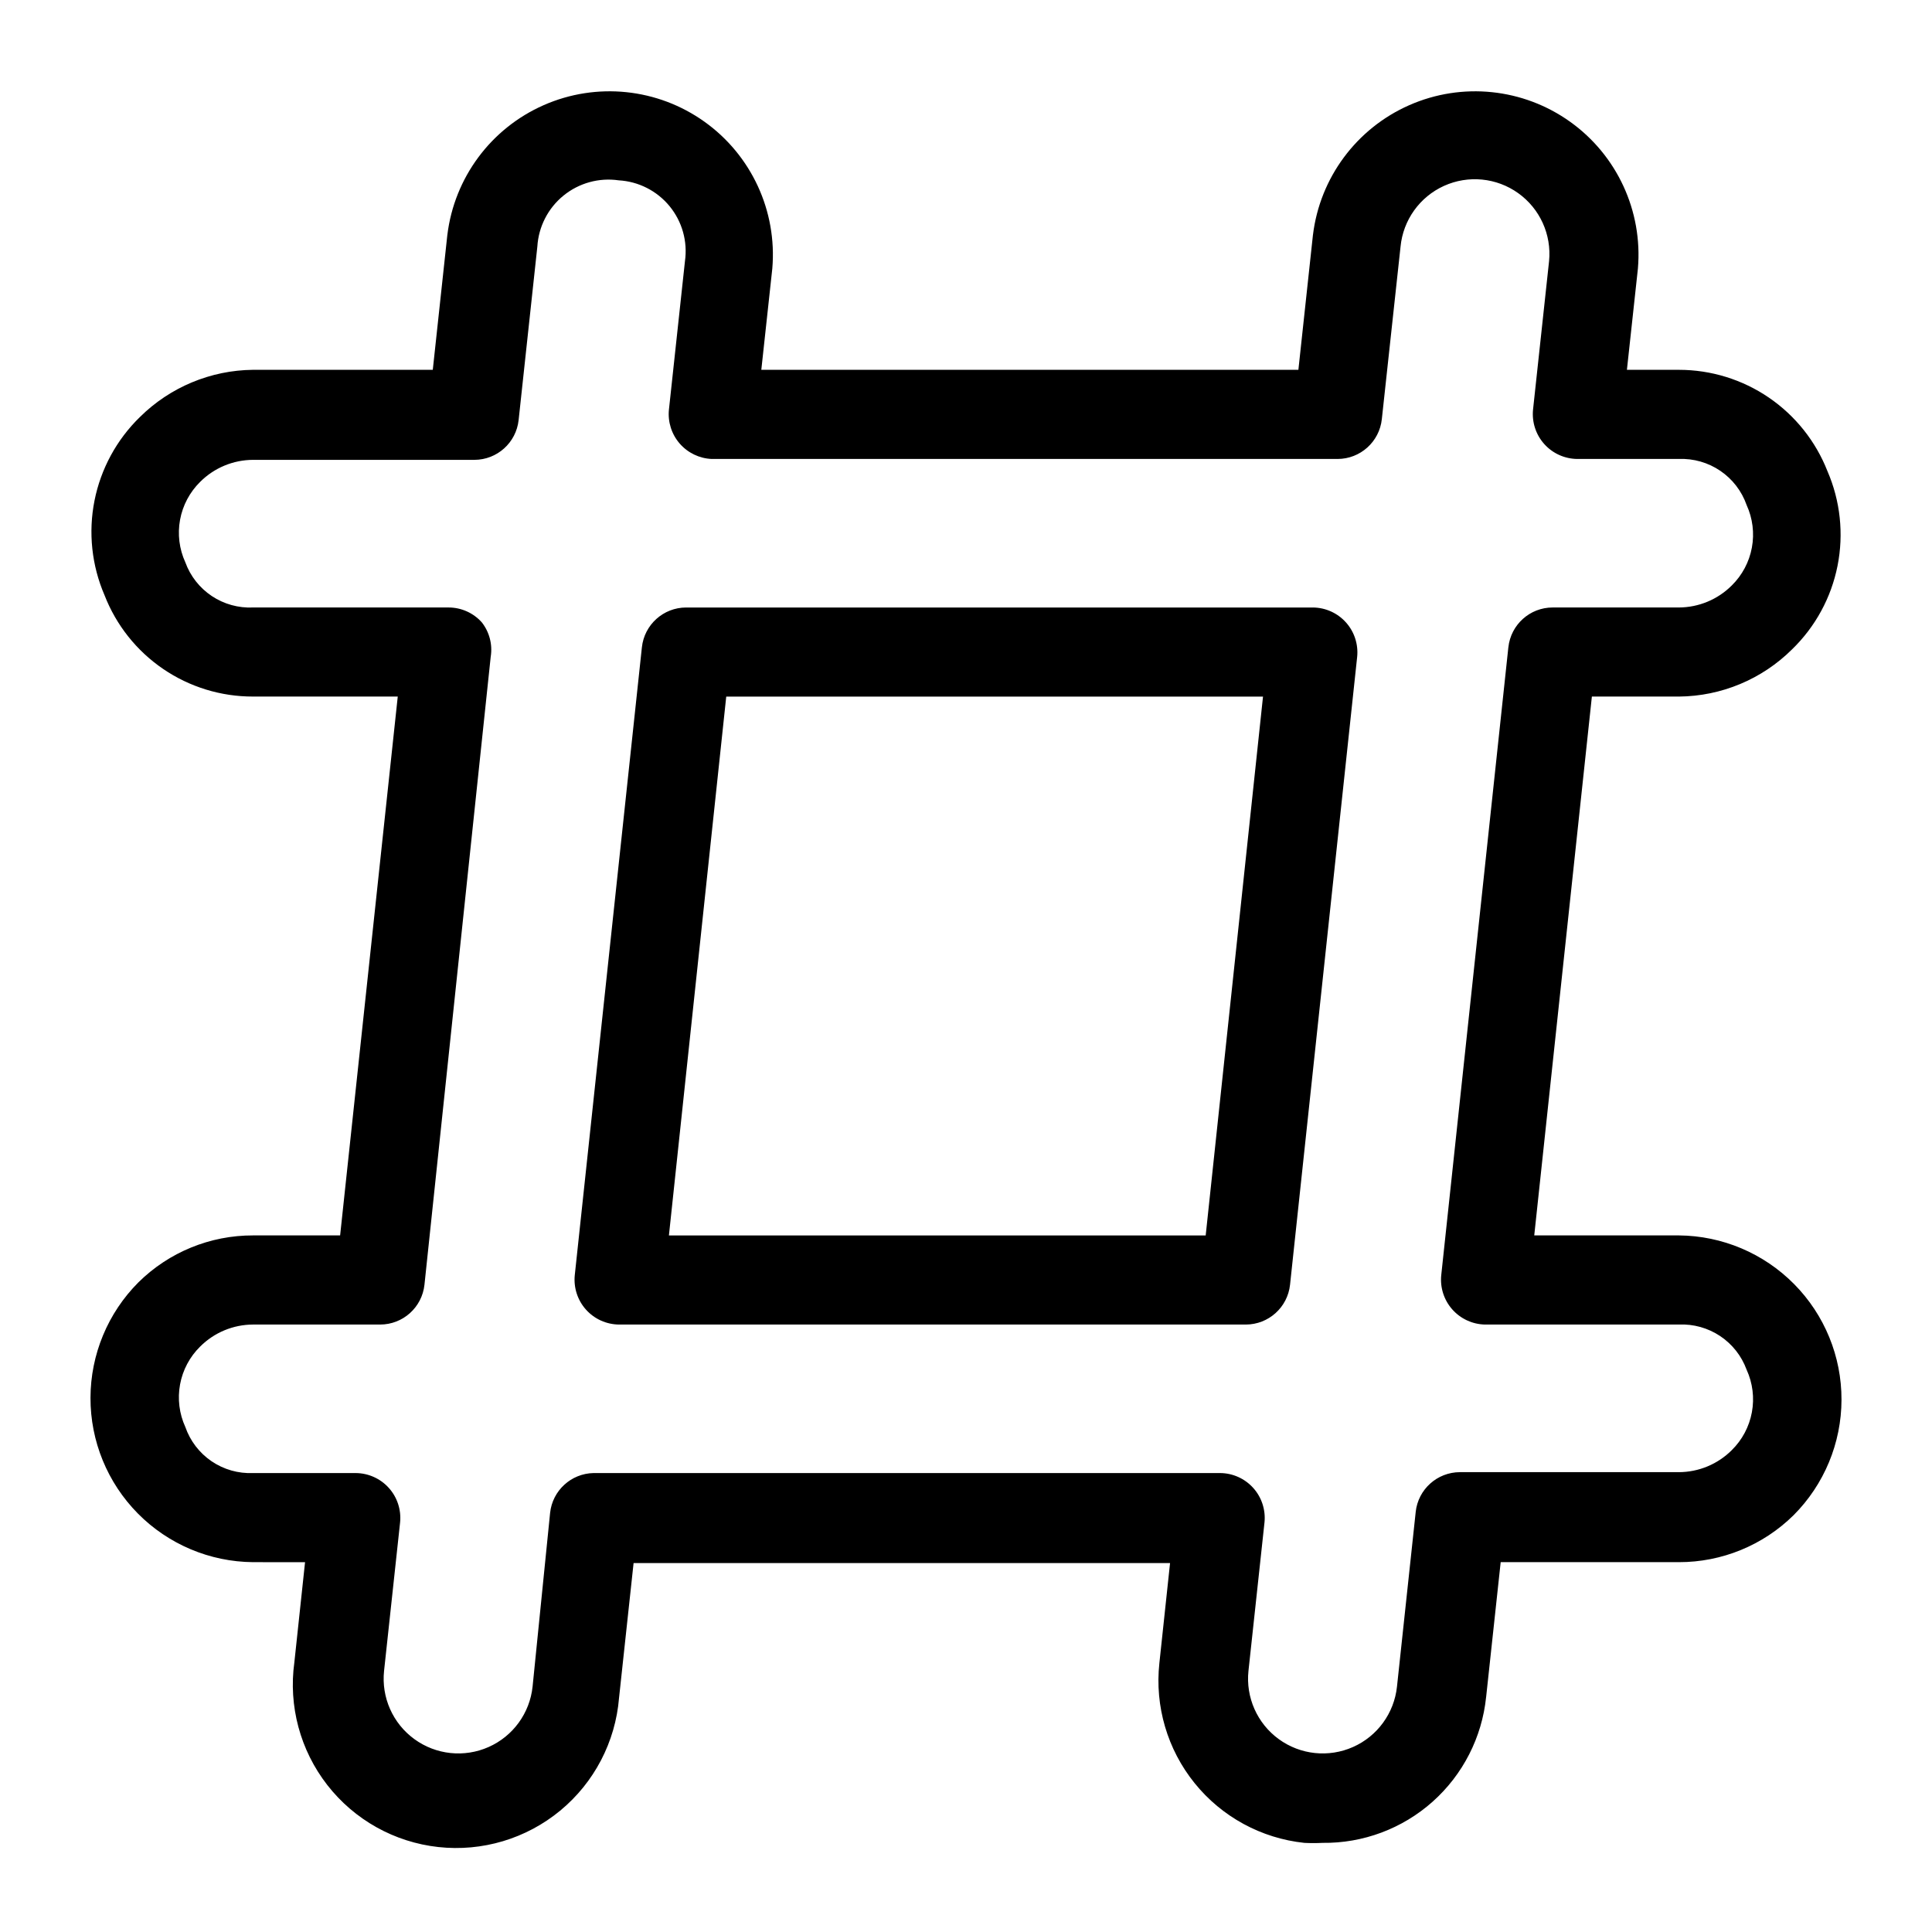
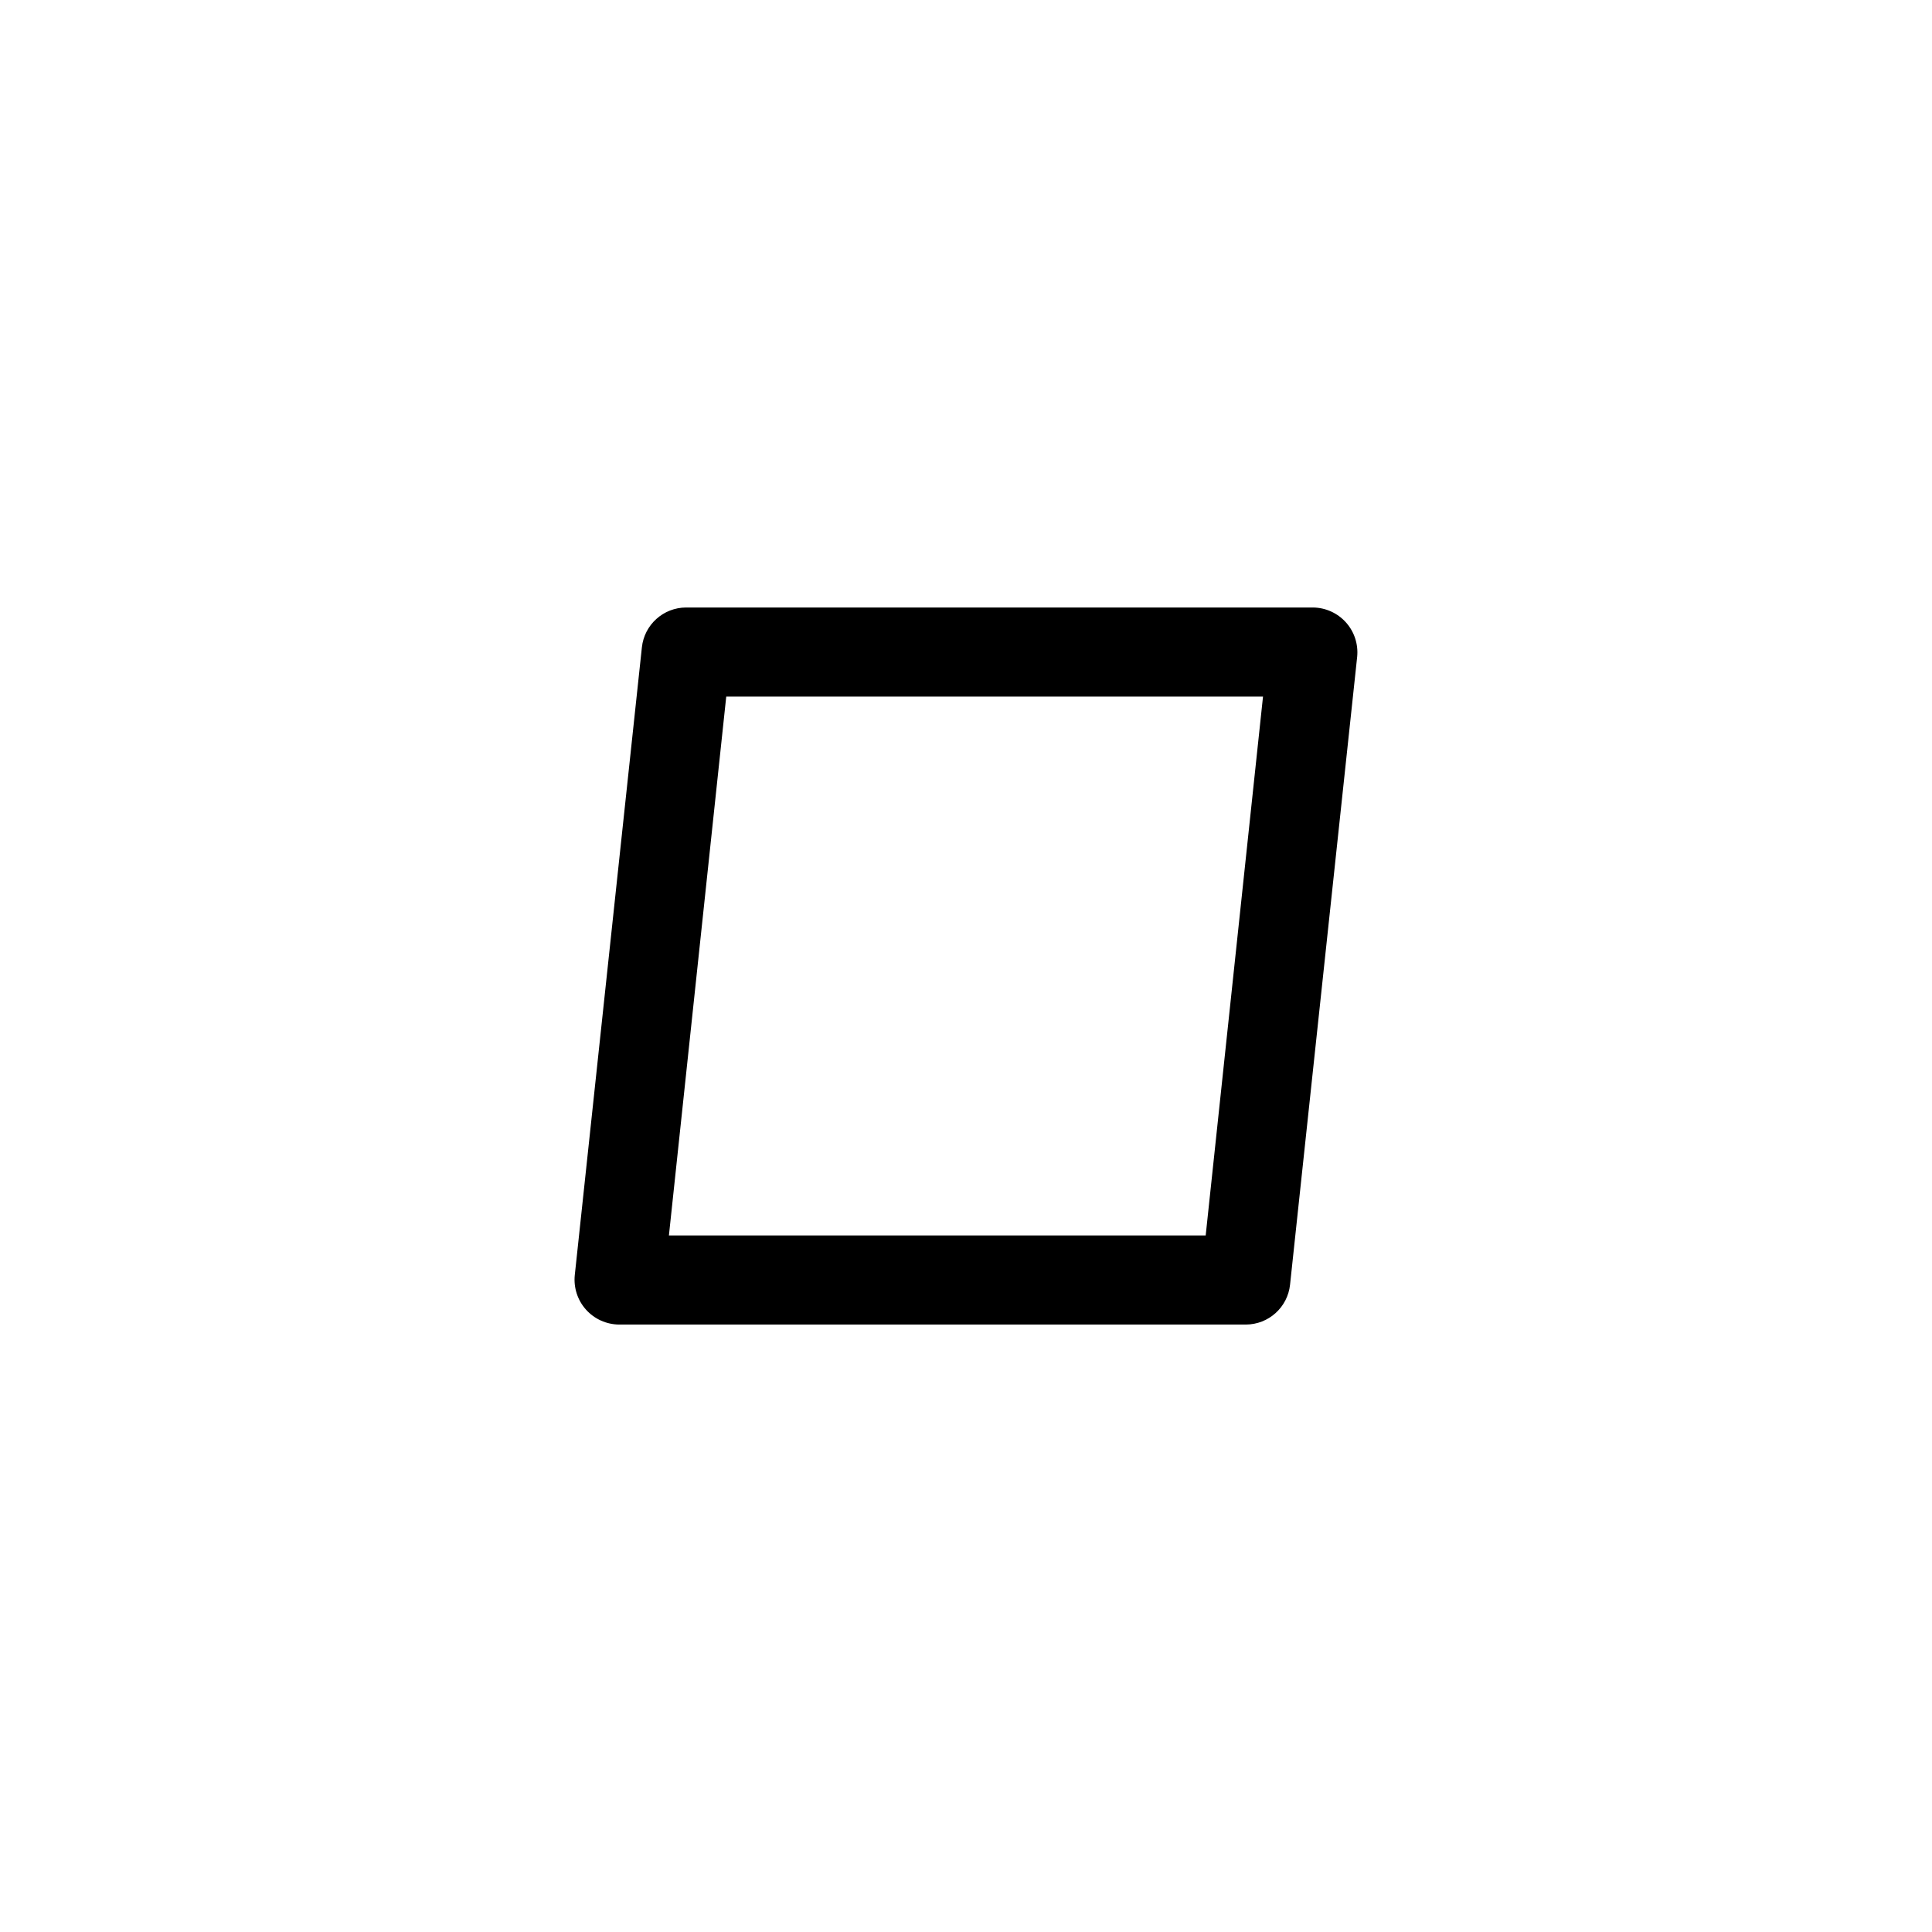
<svg xmlns="http://www.w3.org/2000/svg" fill="#000000" width="800px" height="800px" version="1.1" viewBox="144 144 512 512">
  <g>
    <path d="m474.15 495.02h-166.1c-3.344-0.031-6.516-1.461-8.75-3.949-2.231-2.484-3.312-5.797-2.981-9.121l17.789-166.41c0.645-5.996 5.703-10.543 11.73-10.547h166.1c3.34 0.027 6.516 1.457 8.746 3.945 2.231 2.484 3.312 5.797 2.981 9.121l-17.789 166.41c-0.645 5.996-5.699 10.543-11.73 10.551zm-152.88-23.617h142.25l15.191-142.8h-142.25z" />
-     <path d="m494.46 632.38c-1.598 0.082-3.199 0.082-4.801 0-11.414-1.207-21.879-6.906-29.086-15.844-7.207-8.934-10.562-20.367-9.328-31.781l2.832-26.527h-142.17l-3.856 35.738c-0.953 11.656-6.574 22.43-15.594 29.875-9.016 7.441-20.664 10.922-32.285 9.645-11.625-1.273-22.238-7.199-29.426-16.422s-10.34-20.961-8.738-32.543l2.832-26.527-13.773-0.004c-11.48-0.094-22.453-4.727-30.527-12.887-8.07-8.16-12.59-19.184-12.562-30.664 0.027-11.477 4.594-22.48 12.703-30.602 8.09-7.996 19.012-12.469 30.387-12.438h23.066l15.273-142.8-38.34-0.004c-8.504 0.023-16.816-2.527-23.84-7.32-7.027-4.789-12.438-11.598-15.52-19.523-3.41-7.894-4.34-16.637-2.668-25.07 1.676-8.438 5.871-16.164 12.035-22.16 7.988-7.914 18.746-12.406 29.992-12.516h47.625l3.856-35.738h0.004c1.844-15.172 11.547-28.246 25.535-34.402 13.988-6.156 30.184-4.484 42.617 4.402 12.434 8.887 19.262 23.668 17.965 38.895l-2.914 26.844h142.33l3.856-35.738h0.004c1.844-15.172 11.547-28.246 25.535-34.402s30.184-4.484 42.617 4.402 19.262 23.668 17.965 38.895l-2.914 26.844h13.777c8.5 0 16.801 2.559 23.824 7.348 7.019 4.789 12.434 11.582 15.539 19.496 3.418 7.891 4.352 16.637 2.68 25.074s-5.875 16.168-12.051 22.156c-7.977 7.93-18.742 12.422-29.992 12.516h-23.062l-15.273 142.8h38.336c11.48 0.094 22.453 4.731 30.527 12.891 8.074 8.16 12.59 19.18 12.562 30.66-0.023 11.477-4.594 22.48-12.703 30.602-8.098 7.984-19.016 12.453-30.387 12.438h-47.23l-3.856 35.738-0.004 0.004c-1.098 10.691-6.16 20.59-14.184 27.742-8.027 7.152-18.441 11.043-29.191 10.906zm-193.18-98.004h166.1-0.004c3.34 0.027 6.516 1.461 8.746 3.945 2.234 2.484 3.316 5.797 2.984 9.121l-4.25 39.359c-0.746 7.031 2.316 13.926 8.031 18.086 5.715 4.164 13.219 4.957 19.68 2.086 6.461-2.867 10.902-8.969 11.648-16l4.961-46.289-0.004 0.004c0.645-5.996 5.699-10.543 11.73-10.551h58.016c5.258-0.016 10.293-2.109 14.012-5.824 2.769-2.723 4.633-6.227 5.336-10.047 0.707-3.816 0.215-7.758-1.398-11.285-1.332-3.644-3.793-6.766-7.019-8.918-3.227-2.148-7.055-3.219-10.93-3.047h-51.48c-3.301-0.094-6.414-1.555-8.594-4.035-2.18-2.477-3.231-5.75-2.902-9.035l17.789-166.41h0.004c0.645-5.996 5.699-10.543 11.73-10.547h33.453c5.258-0.02 10.293-2.113 14.012-5.828 2.769-2.719 4.633-6.227 5.336-10.043 0.707-3.816 0.215-7.758-1.398-11.289-1.293-3.684-3.734-6.859-6.965-9.055-3.231-2.195-7.078-3.301-10.984-3.144h-26.922c-3.34-0.031-6.516-1.461-8.746-3.949-2.231-2.484-3.312-5.797-2.981-9.121l4.25-39.359c0.688-7.031-2.426-13.895-8.172-18.008-5.742-4.113-13.246-4.848-19.68-1.93-6.434 2.922-10.82 9.051-11.508 16.082l-4.961 45.734c-0.645 5.996-5.699 10.543-11.73 10.551h-165.86c-3.269-0.137-6.34-1.617-8.488-4.09-2.144-2.473-3.176-5.723-2.848-8.98l4.25-39.359c0.738-5.211-0.742-10.488-4.078-14.559-3.336-4.066-8.223-6.551-13.477-6.852-5.227-0.762-10.535 0.707-14.637 4.043-4.098 3.336-6.609 8.234-6.93 13.512l-4.961 45.973c-0.645 5.992-5.699 10.539-11.73 10.547h-58.645c-5.258 0.016-10.293 2.109-14.012 5.824-2.769 2.723-4.633 6.231-5.336 10.047-0.703 3.816-0.215 7.758 1.398 11.289 1.324 3.648 3.781 6.777 7.008 8.93 3.231 2.152 7.062 3.215 10.941 3.035h51.797c3.367-0.004 6.574 1.426 8.816 3.934 2.031 2.582 2.887 5.891 2.363 9.133l-17.555 166.41c-0.645 5.996-5.699 10.543-11.73 10.551h-33.691c-5.258 0.016-10.293 2.109-14.012 5.824-2.769 2.719-4.633 6.227-5.336 10.043-0.703 3.82-0.215 7.762 1.398 11.289 1.285 3.691 3.723 6.875 6.953 9.074 3.234 2.195 7.09 3.293 10.996 3.129h27.238c3.34 0.027 6.516 1.461 8.746 3.945 2.231 2.484 3.312 5.797 2.981 9.121l-4.25 39.359c-0.746 7.031 2.316 13.926 8.035 18.086 5.715 4.164 13.219 4.957 19.68 2.086 6.461-2.867 10.902-8.969 11.645-16l4.644-46.051c0.633-5.906 5.555-10.422 11.496-10.547z" />
  </g>
</svg>